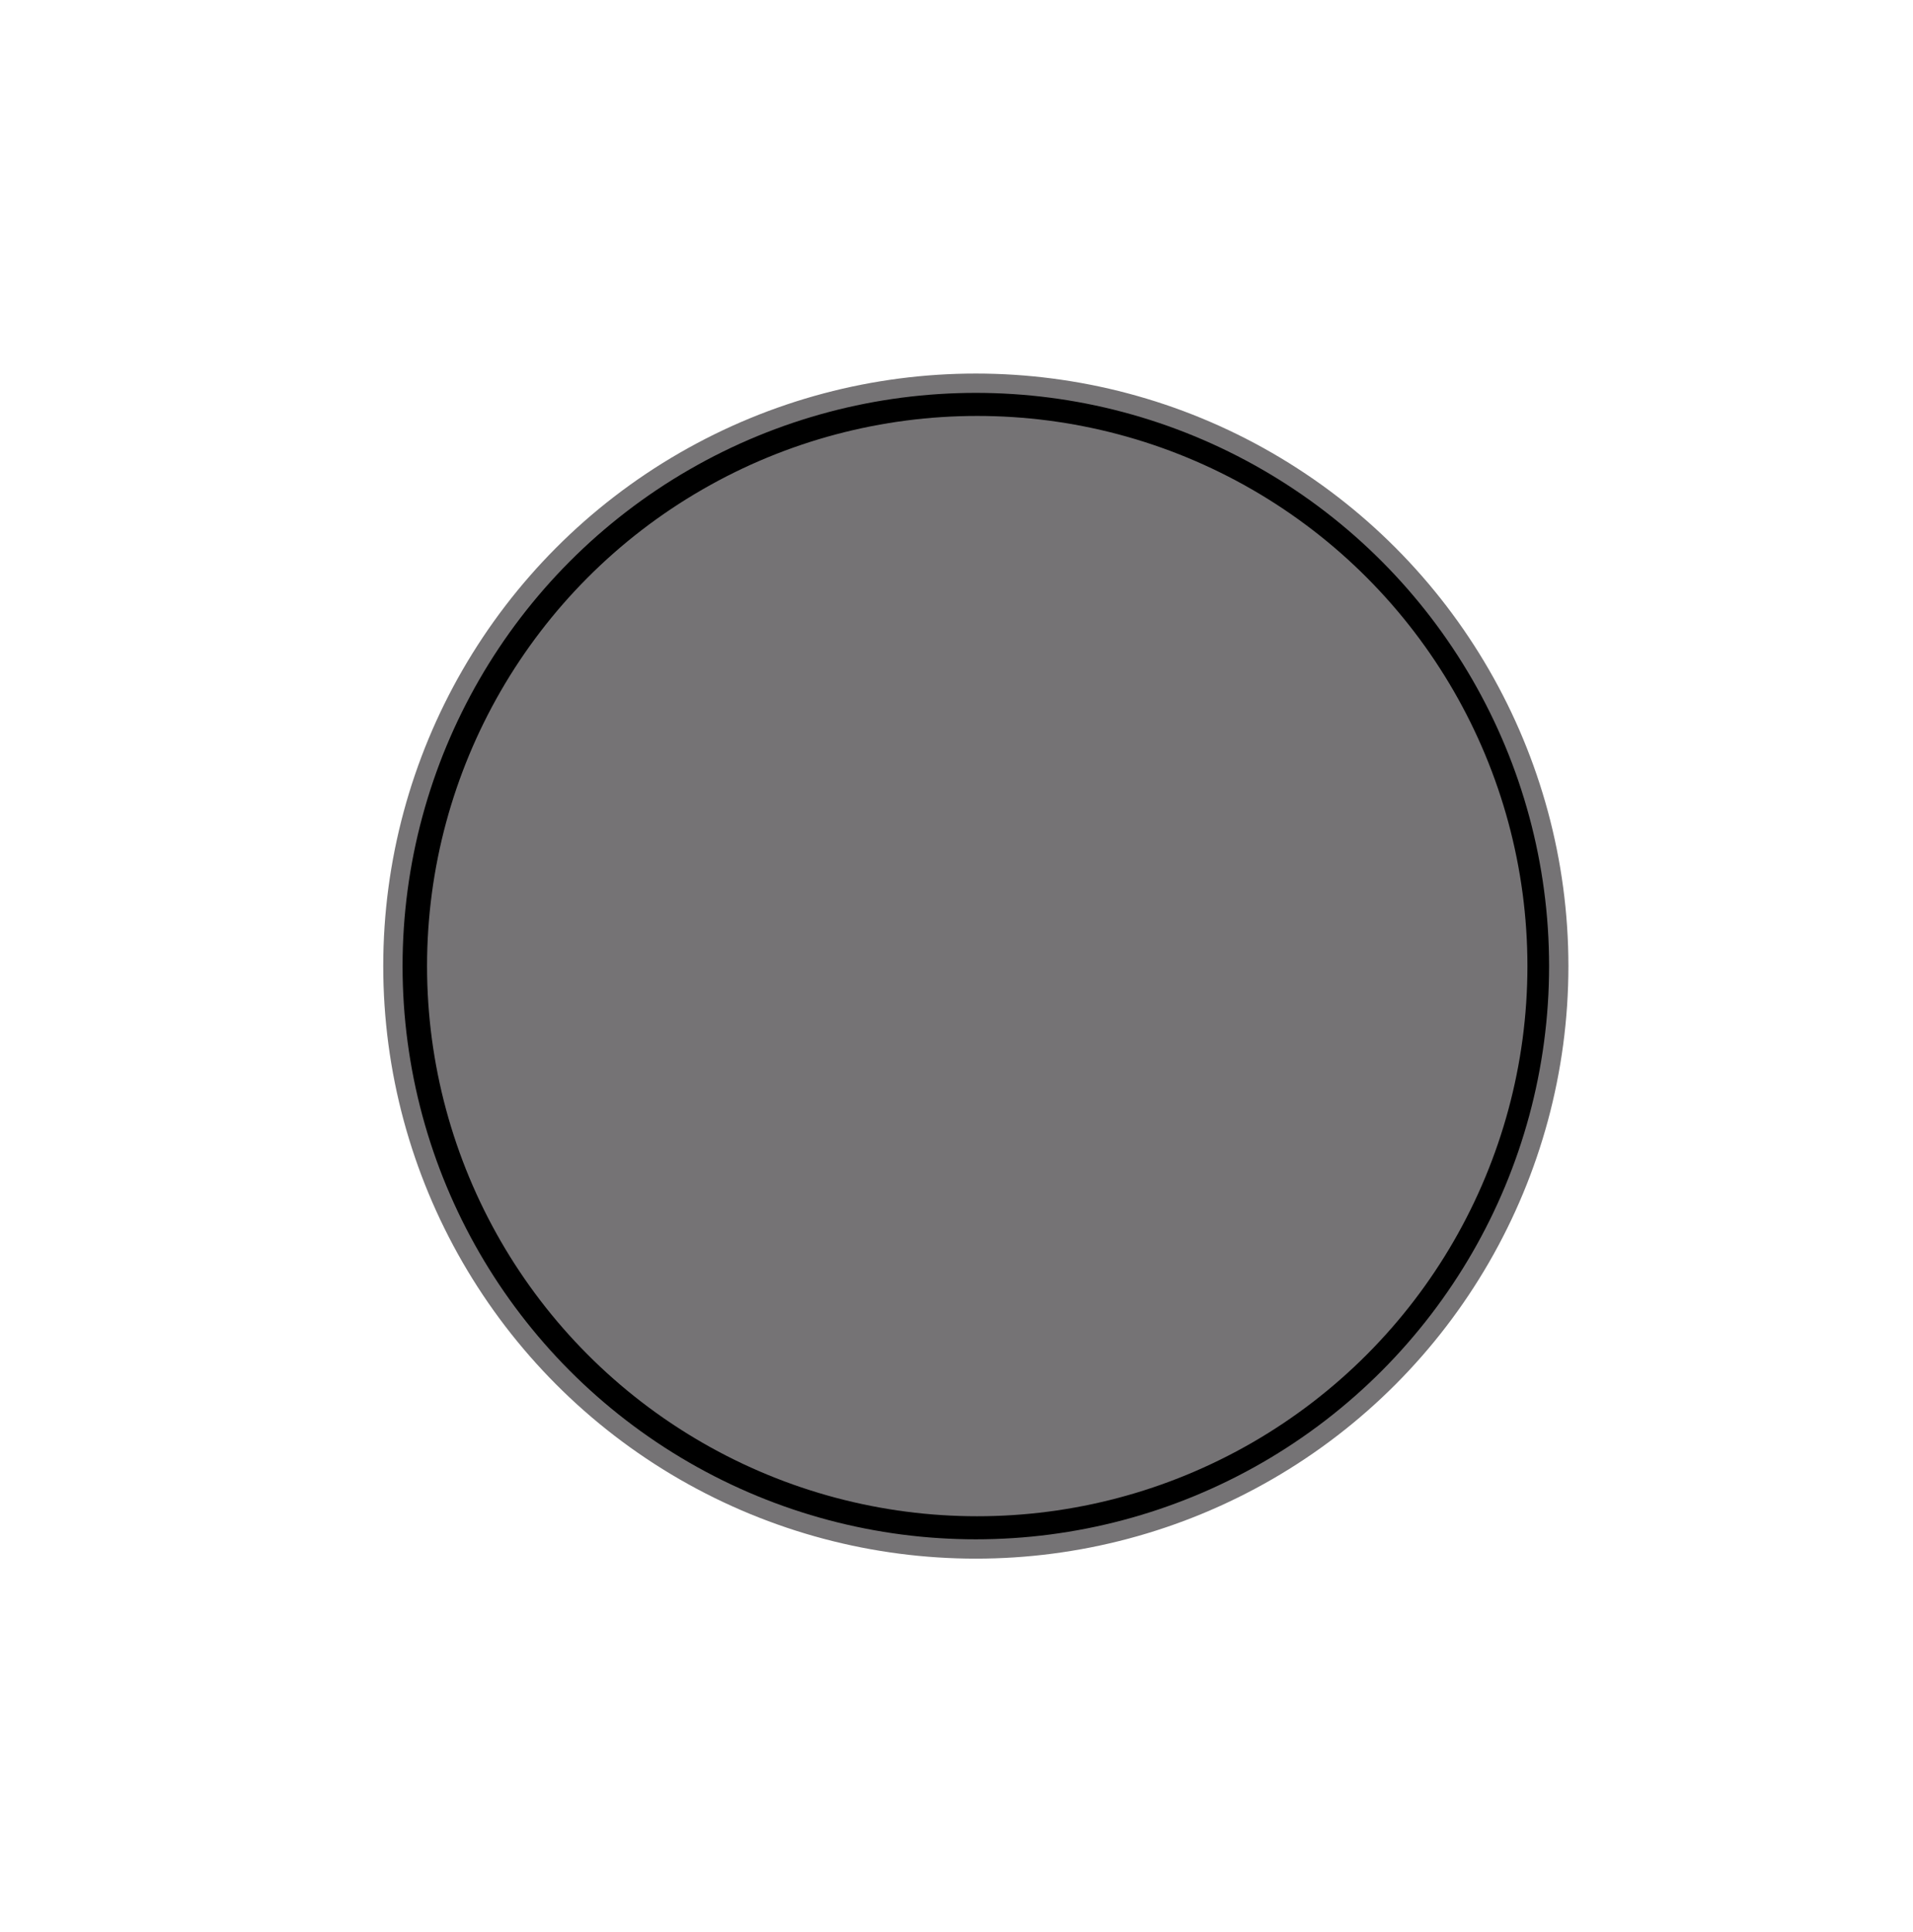
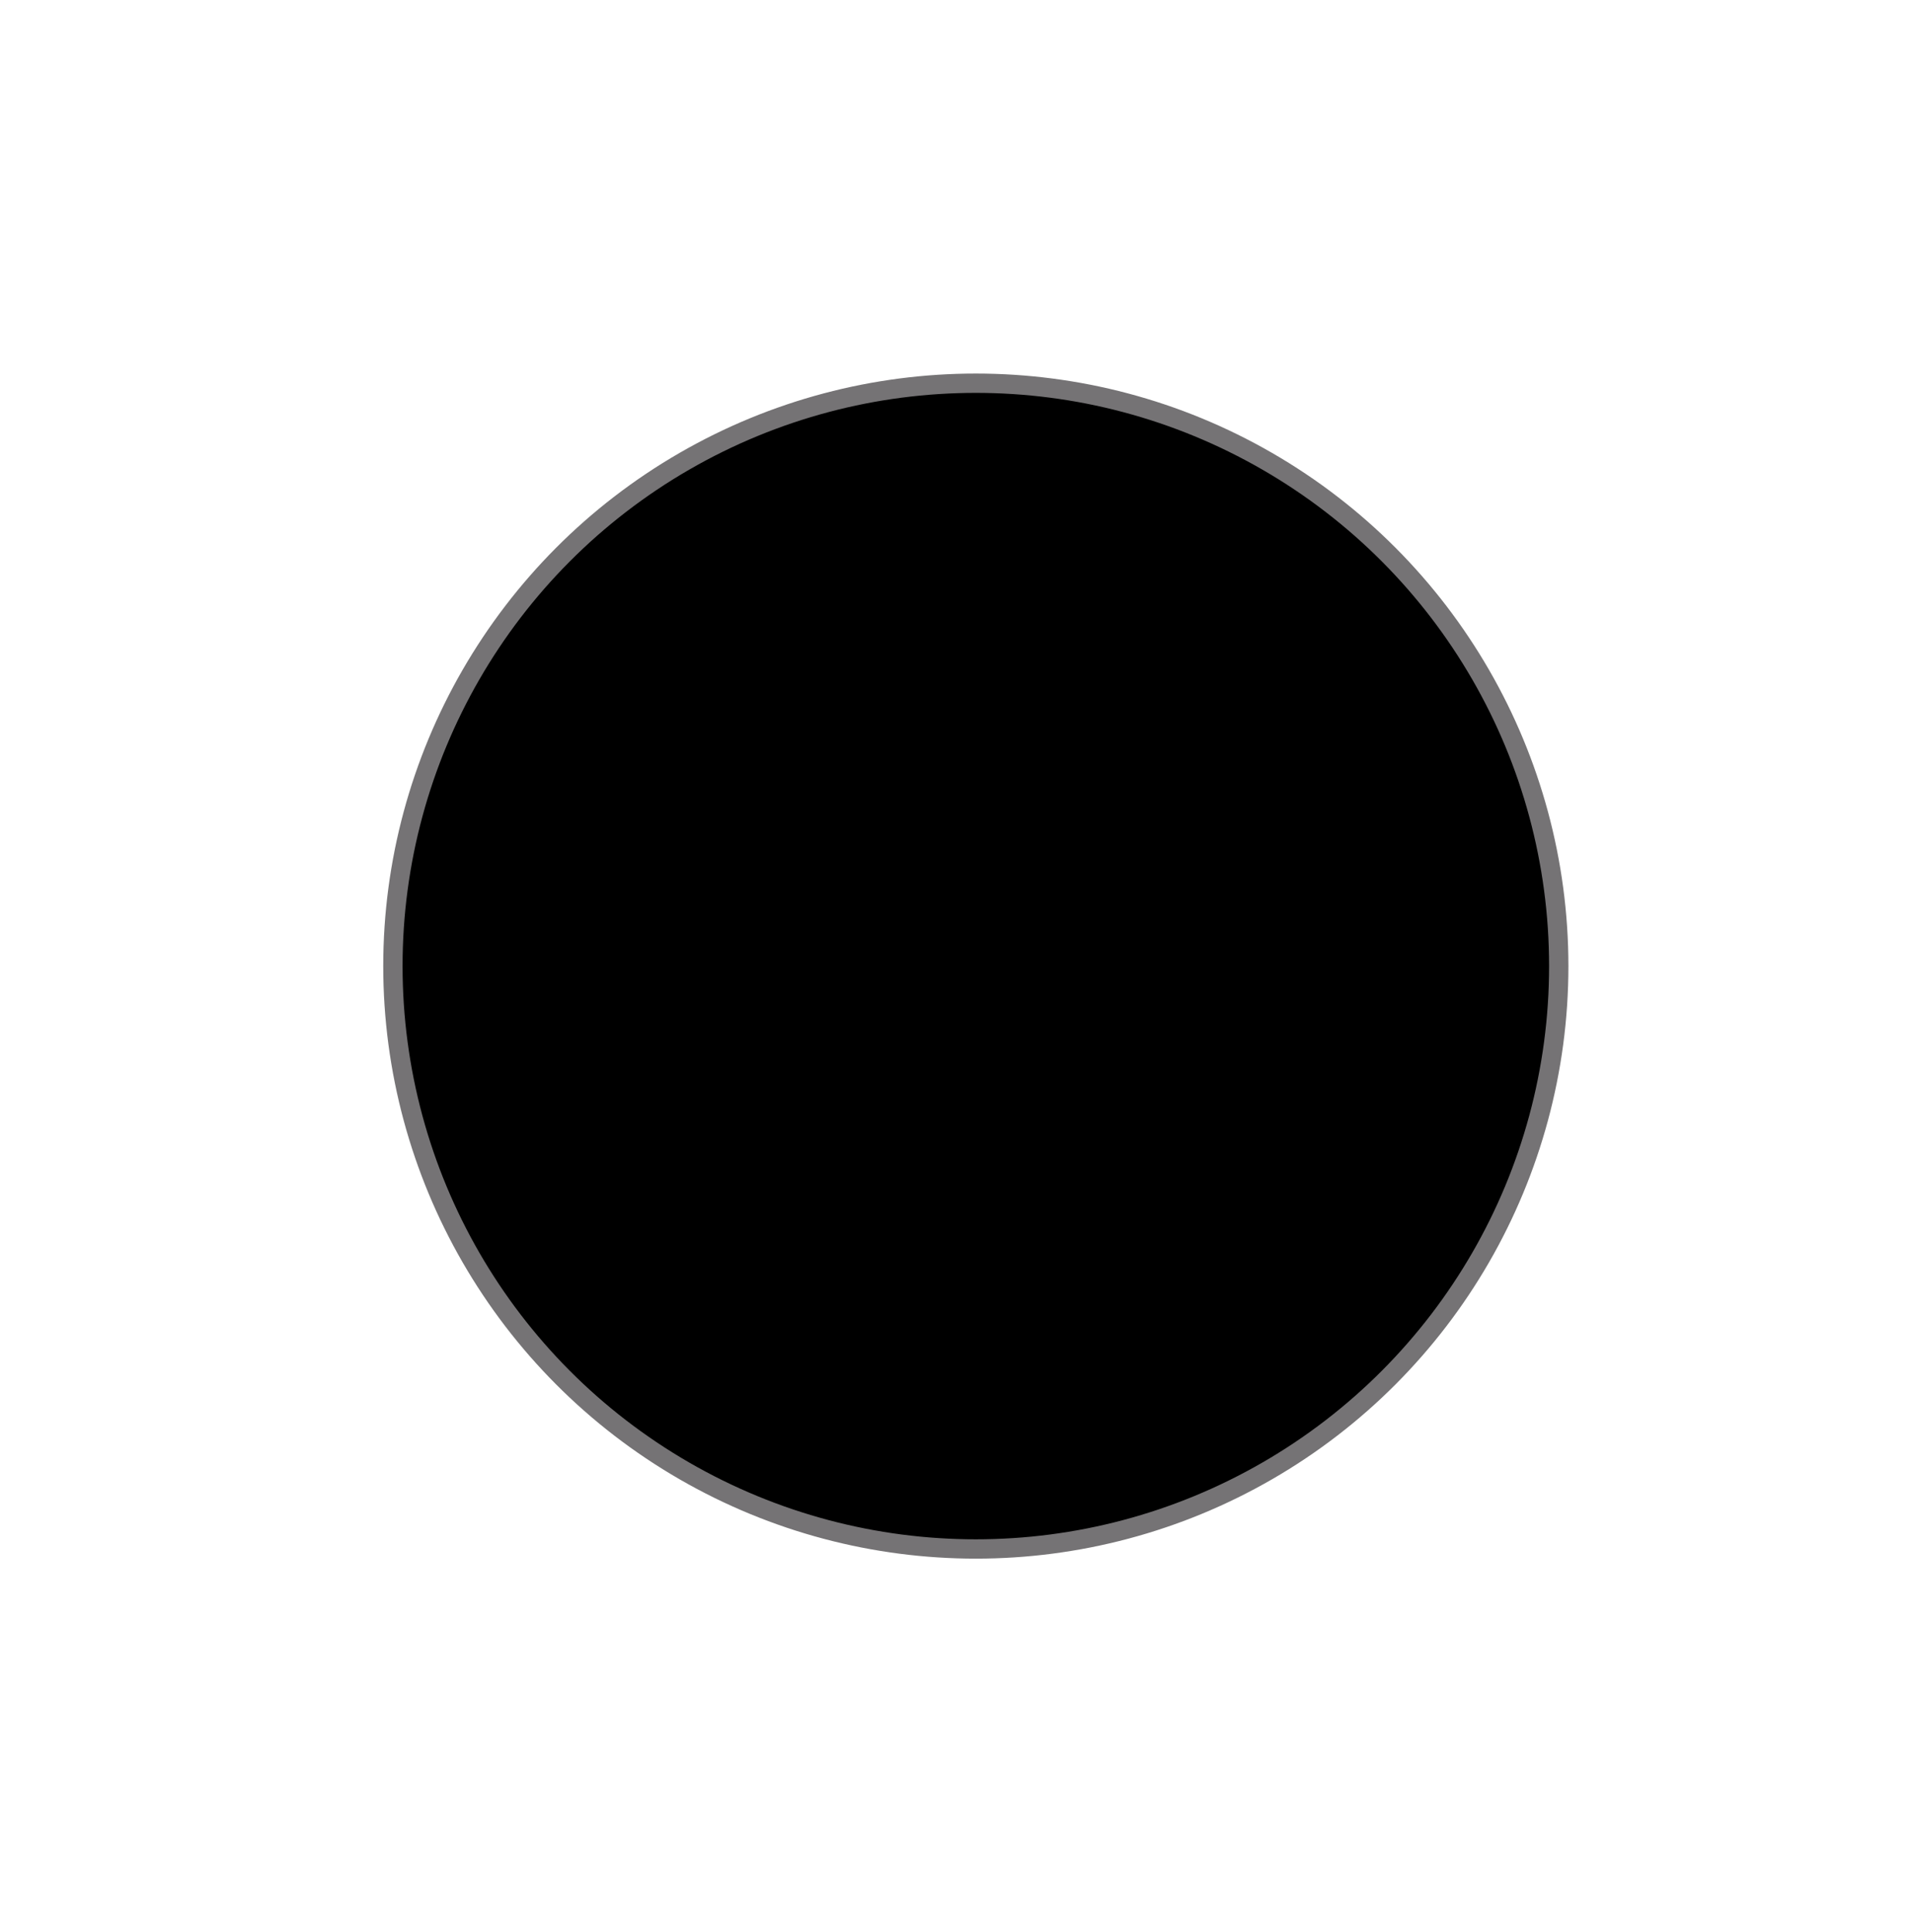
<svg xmlns="http://www.w3.org/2000/svg" version="1.1" x="0px" y="0px" viewBox="0 0 99 100" enable-background="new 0 0 99 100" xml:space="preserve">
  <circle stroke="#757375" stroke-miterlimit="10" cx="50.5" cy="50" r="30.167" />
-   <circle fill="#757375" stroke="#757375" stroke-miterlimit="10" cx="50.573" cy="50" r="27.973" />
</svg>